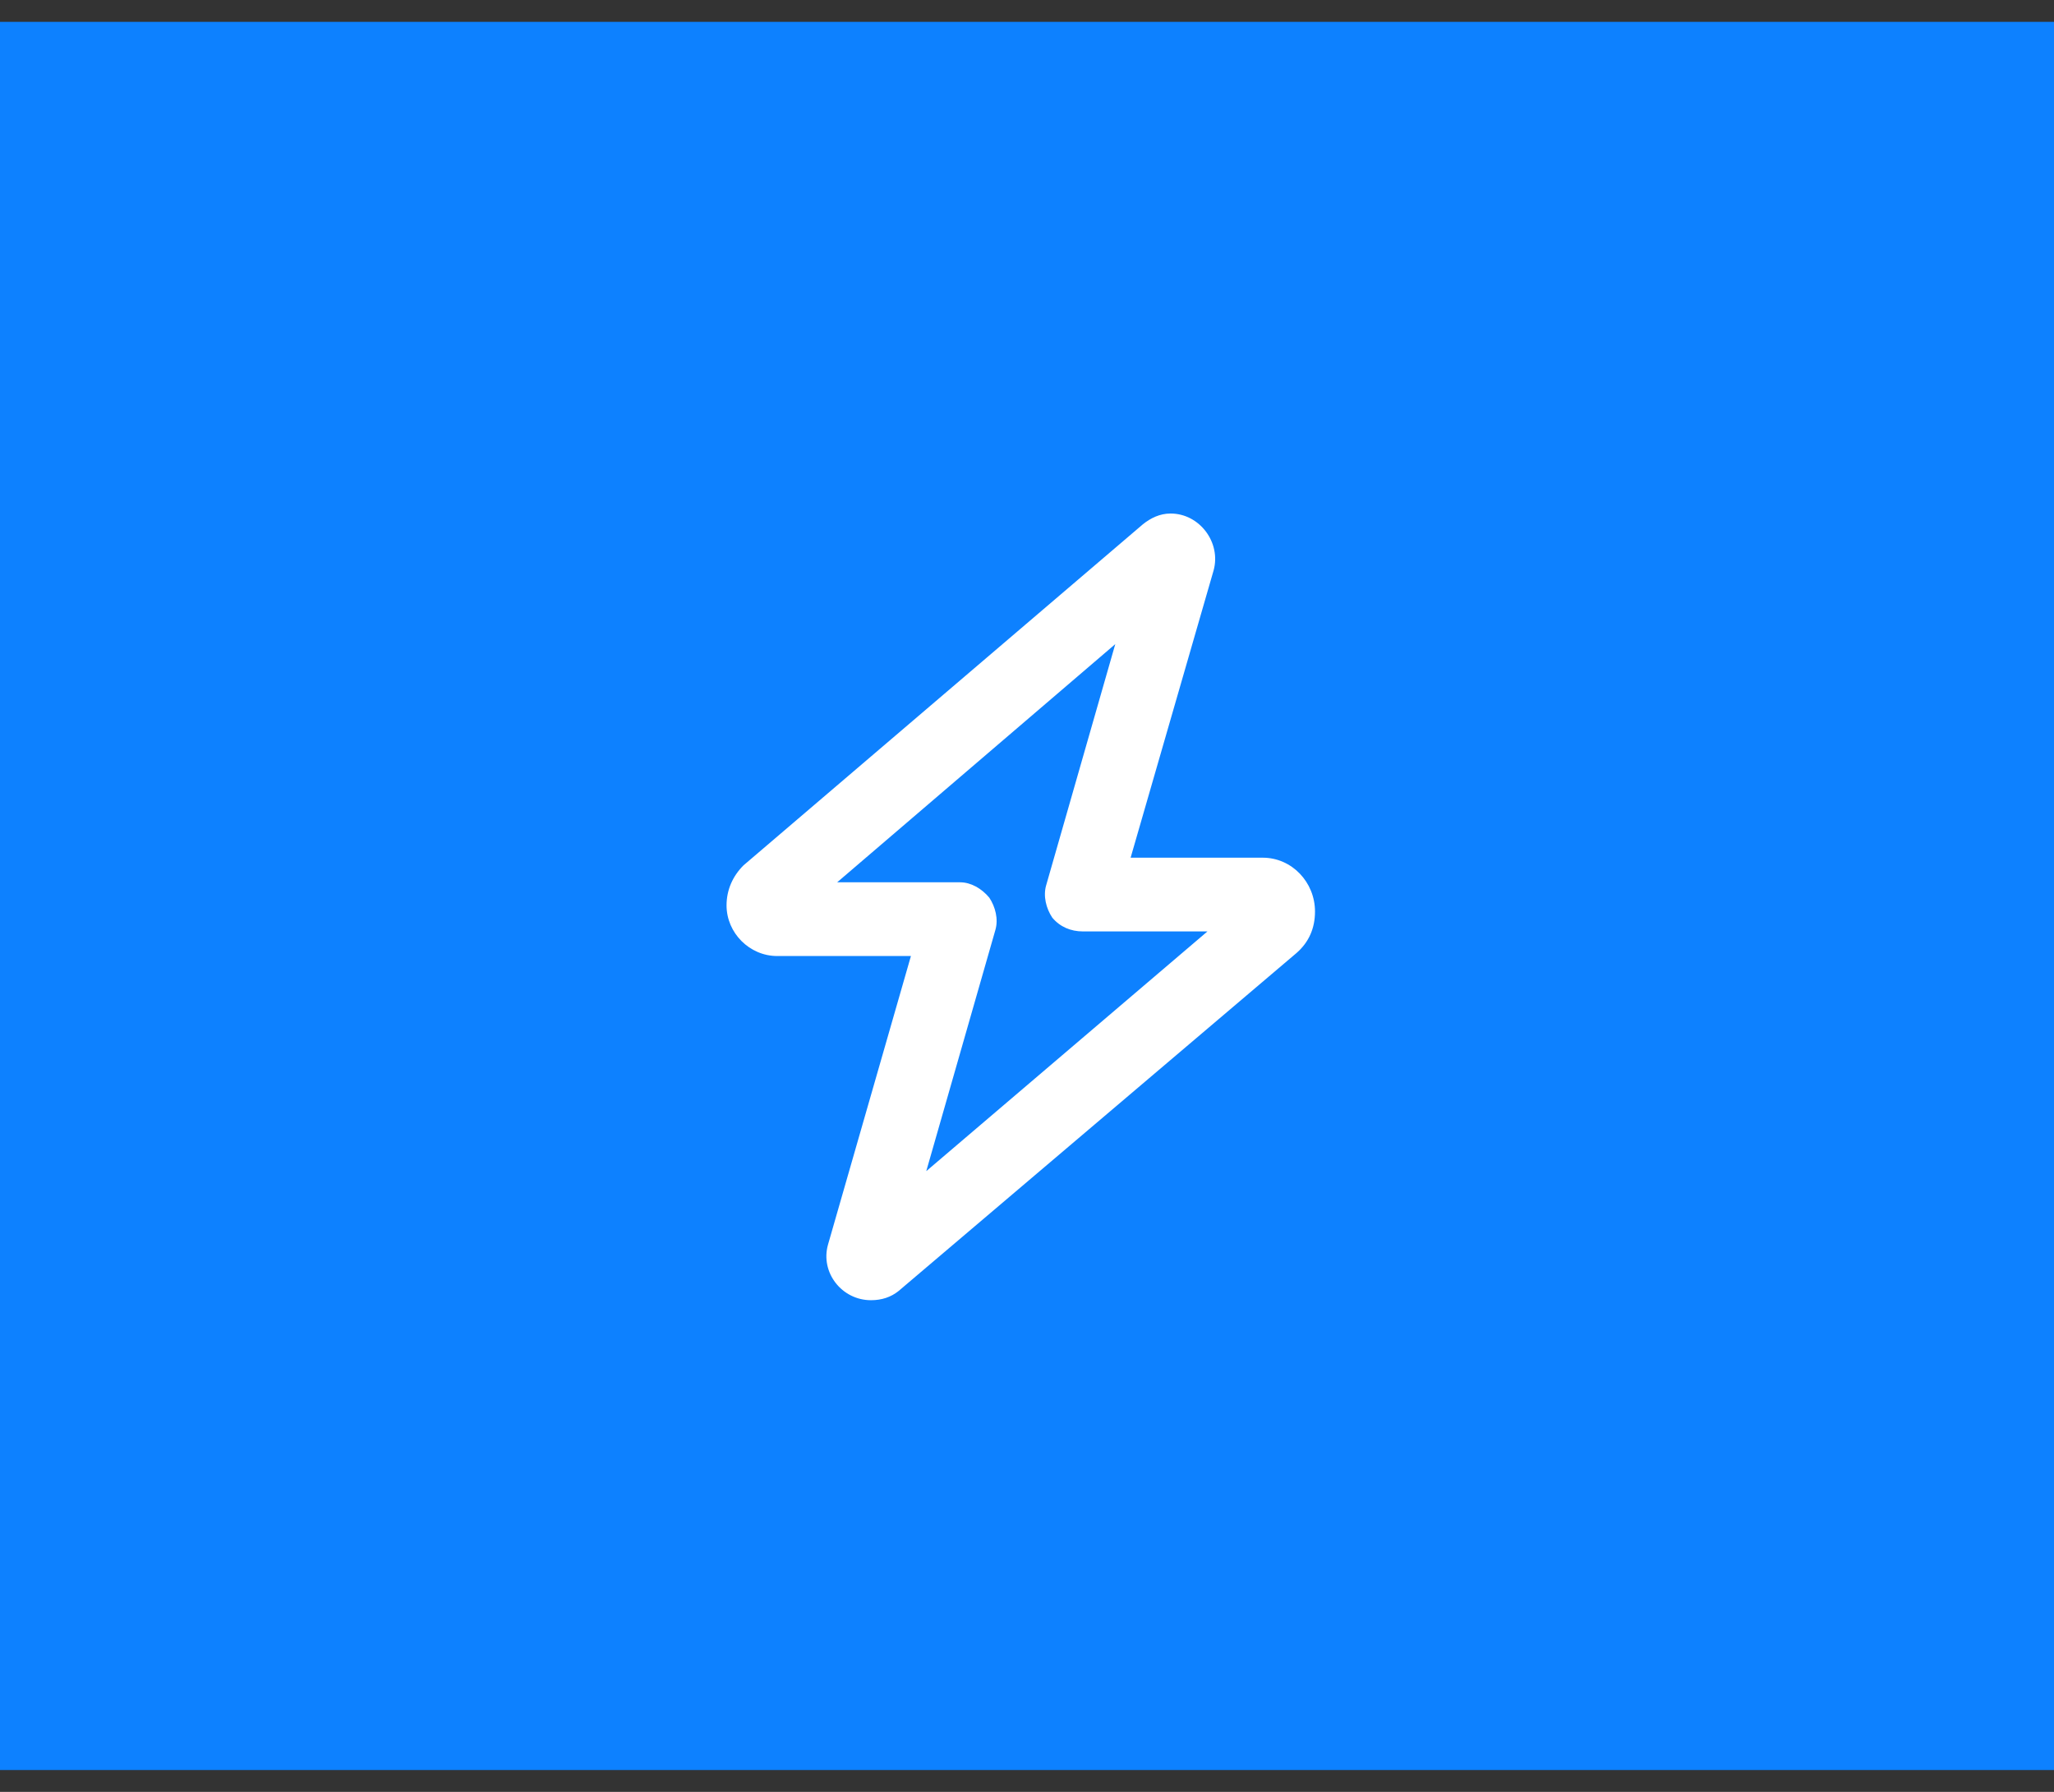
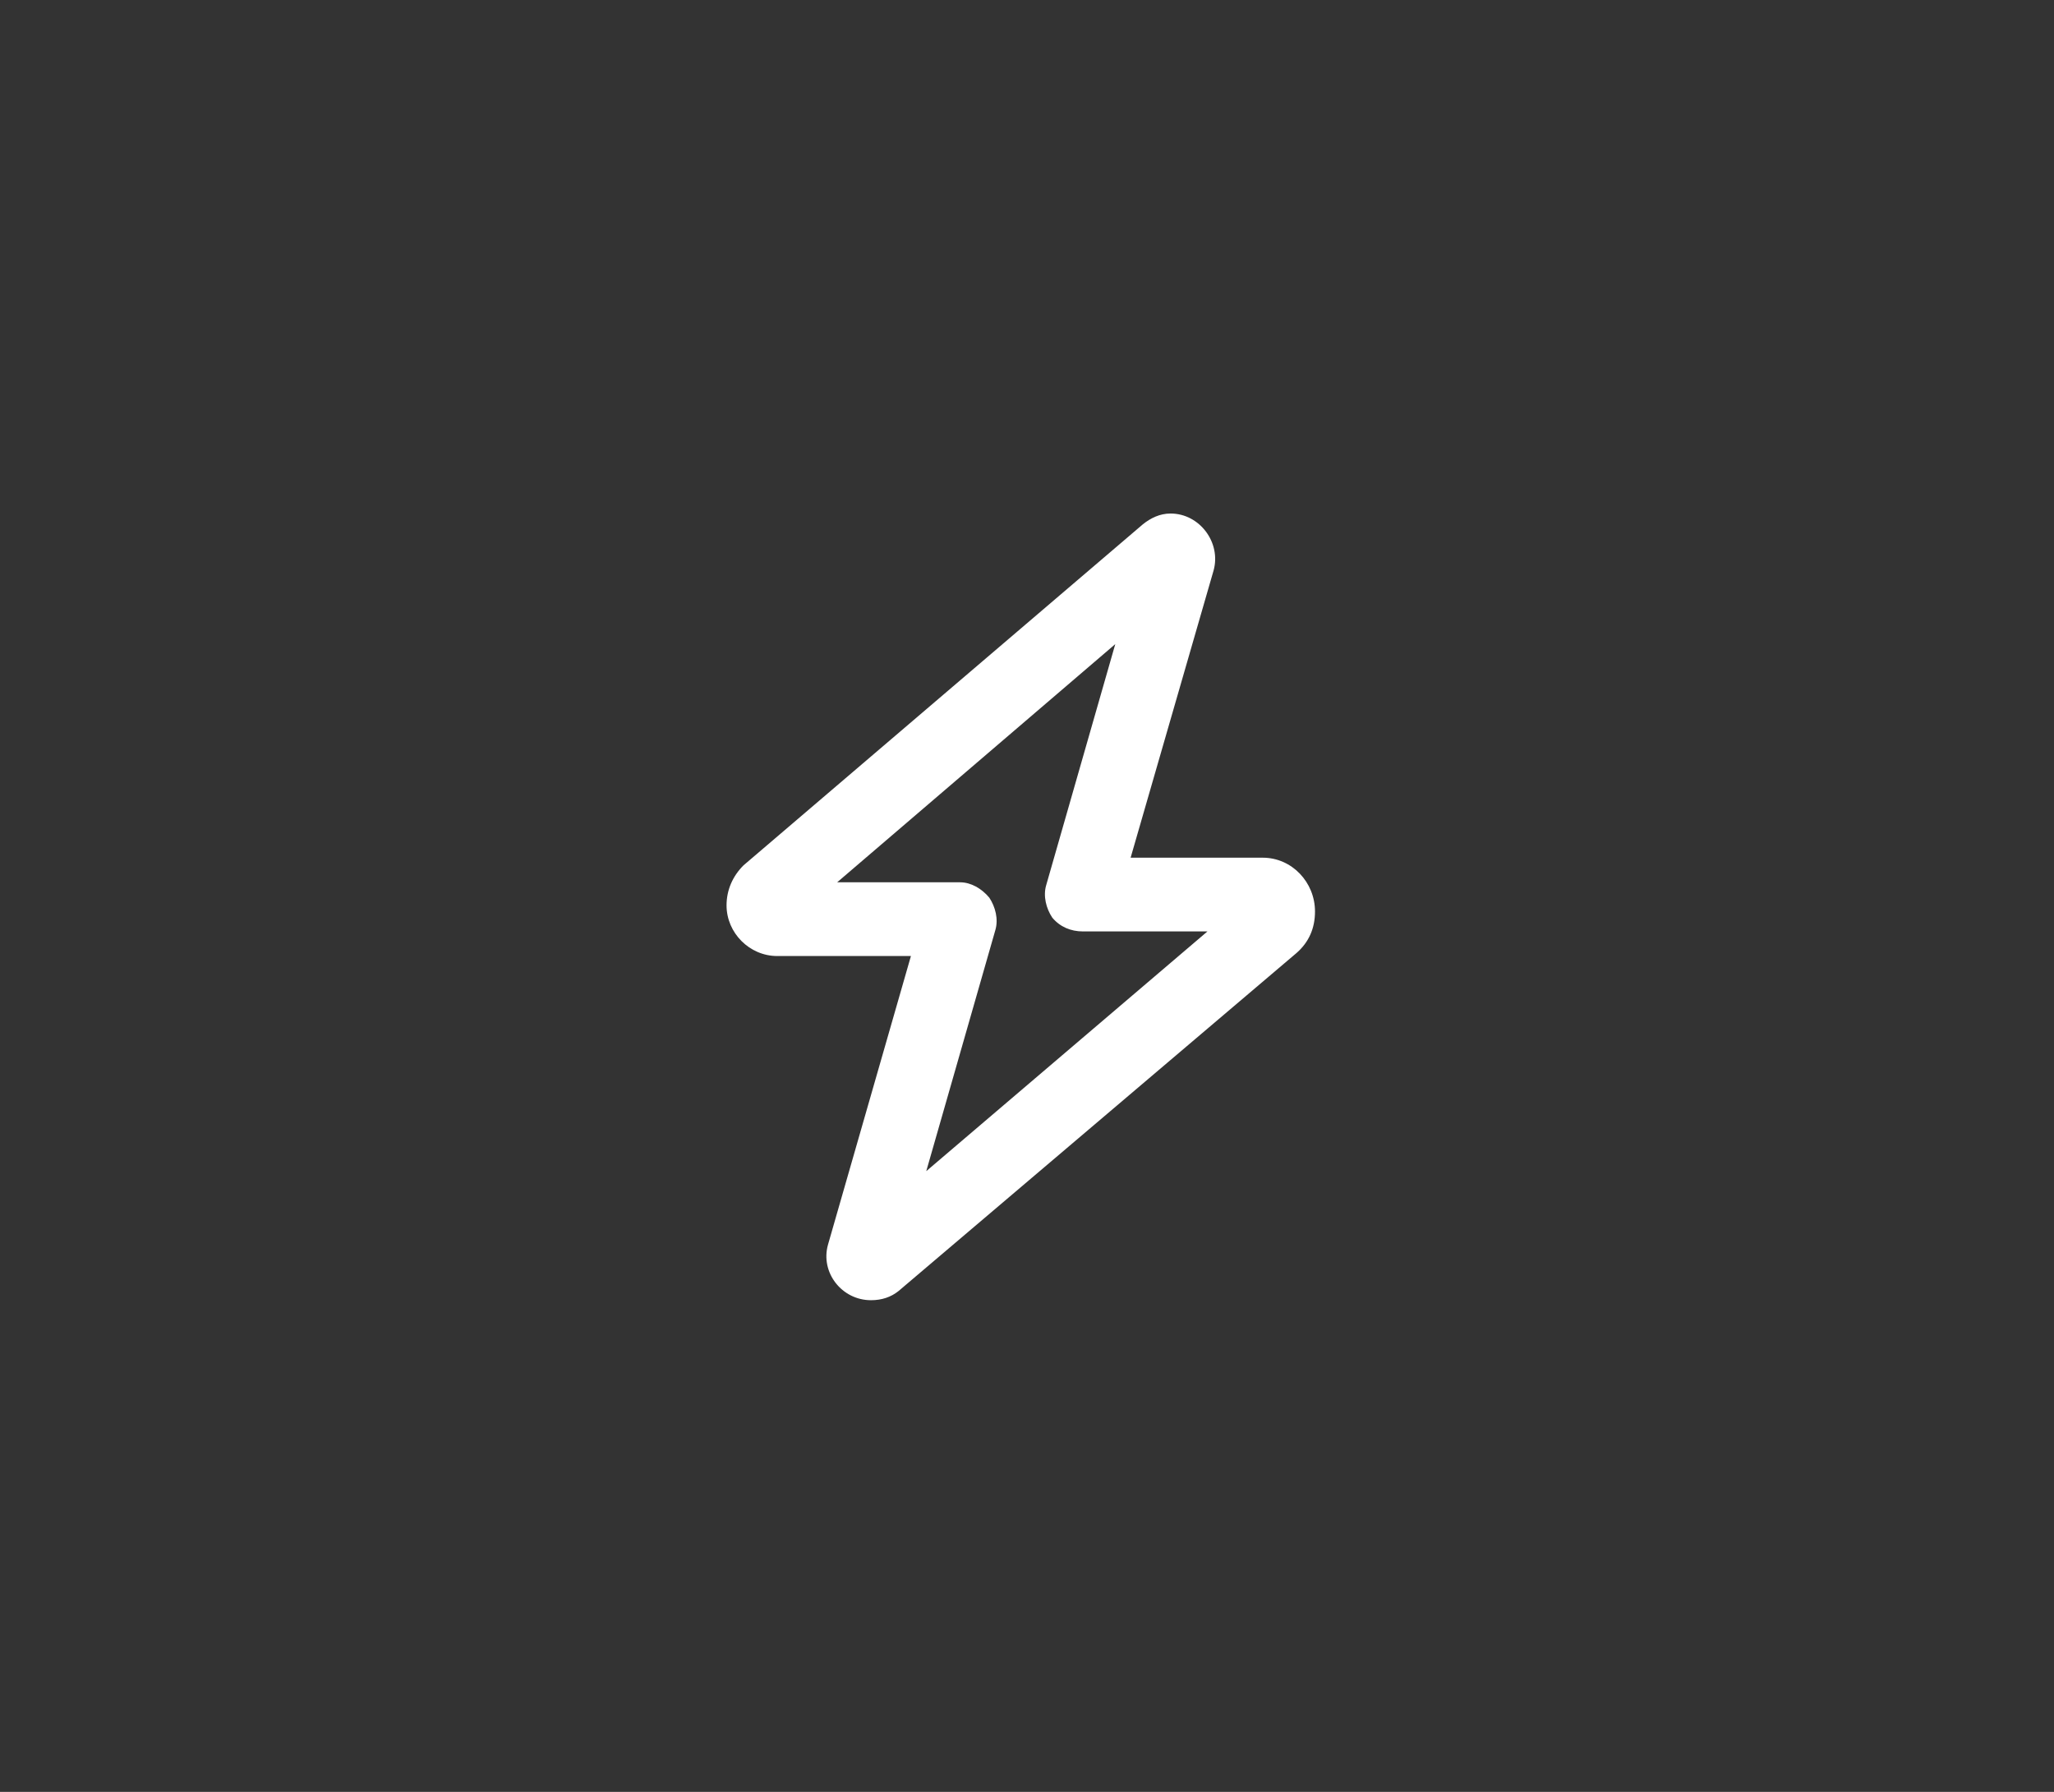
<svg xmlns="http://www.w3.org/2000/svg" width="47" height="41" viewBox="0 0 47 41" fill="none">
  <rect x="0" y="0" width="47" height="41" fill="#333333" stroke="none" />
-   <rect width="47" height="40" transform="translate(0 0.5)" fill="#0D81FF" />
  <path d="M26.785 11.75C27.453 11.75 27.945 12.418 27.77 13.051L25.871 19.625H28.895C29.562 19.625 30.09 20.188 30.09 20.855C30.09 21.242 29.949 21.559 29.668 21.805L20.562 29.539C20.387 29.68 20.176 29.75 19.93 29.75C19.262 29.75 18.77 29.117 18.945 28.484L20.844 21.875H17.785C17.152 21.875 16.625 21.348 16.625 20.715C16.625 20.363 16.766 20.047 17.012 19.801L26.152 11.996C26.328 11.855 26.539 11.75 26.785 11.75ZM25.52 14.738L19.156 20.188H21.969C22.215 20.188 22.461 20.328 22.637 20.539C22.777 20.75 22.848 21.031 22.777 21.277L21.195 26.797L27.629 21.312H24.781C24.5 21.312 24.254 21.207 24.078 20.996C23.938 20.785 23.867 20.504 23.938 20.258L25.52 14.738Z" fill="white" />
</svg>